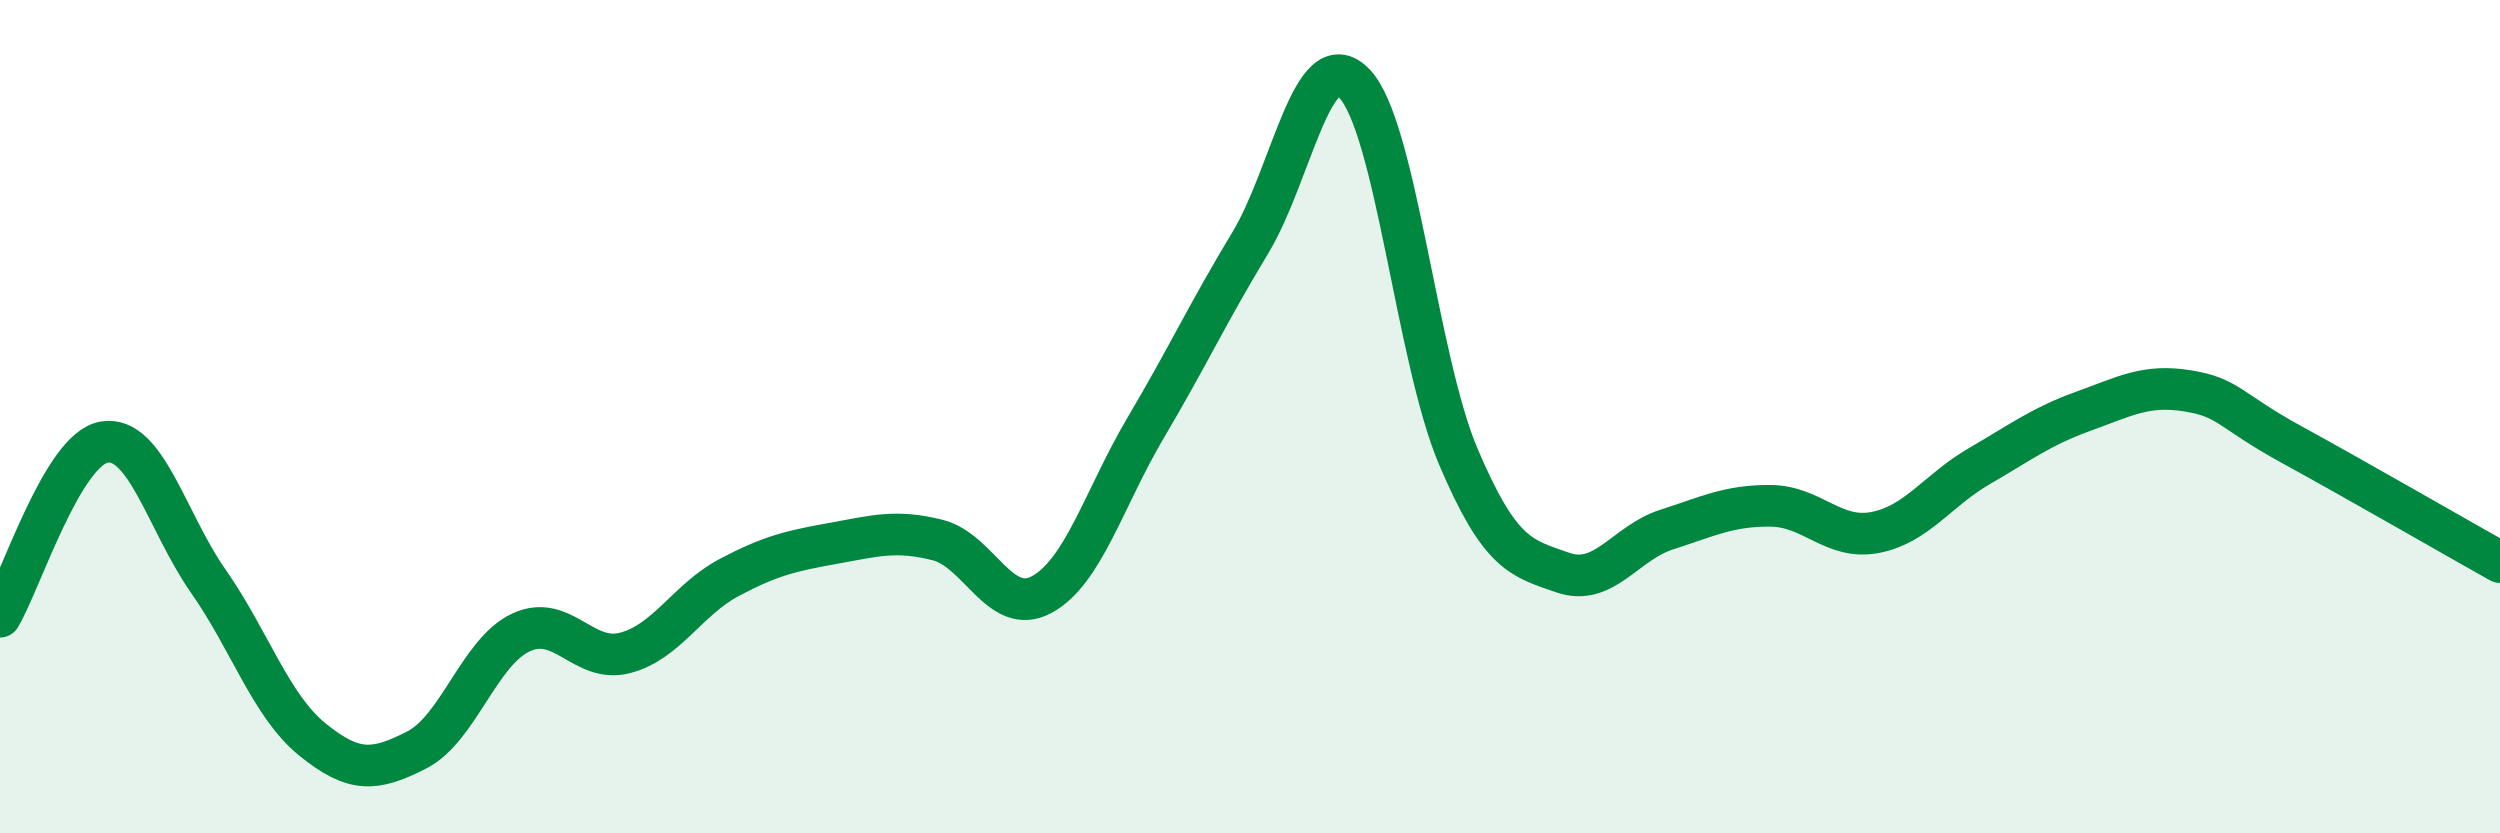
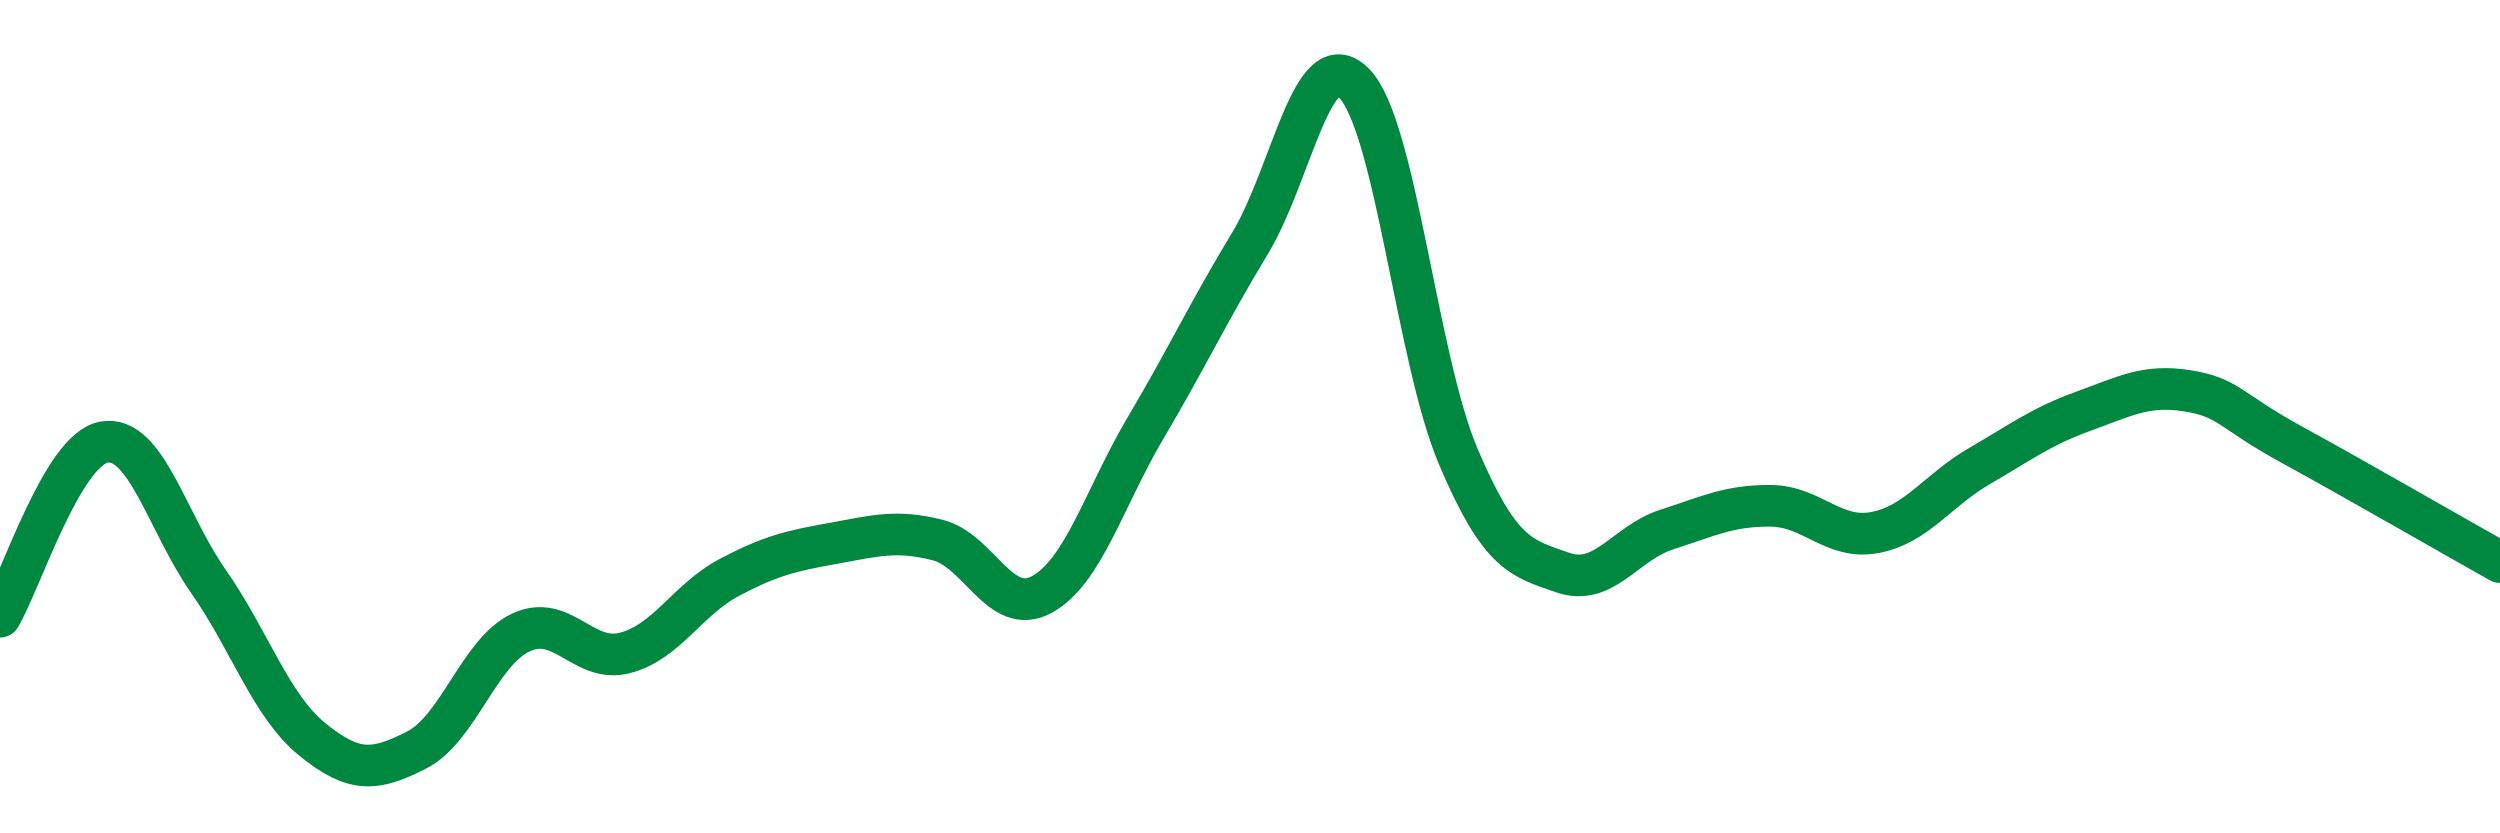
<svg xmlns="http://www.w3.org/2000/svg" width="60" height="20" viewBox="0 0 60 20">
-   <path d="M 0,14.8 C 0.5,13.96 1.5,10.78 2.5,10.61 C 3.5,10.44 4,12.52 5,13.95 C 6,15.38 6.5,16.94 7.5,17.75 C 8.5,18.56 9,18.51 10,18 C 11,17.49 11.5,15.65 12.5,15.18 C 13.5,14.71 14,15.93 15,15.67 C 16,15.41 16.5,14.39 17.5,13.86 C 18.5,13.33 19,13.22 20,13.04 C 21,12.86 21.5,12.71 22.5,12.96 C 23.5,13.21 24,14.81 25,14.27 C 26,13.73 26.5,11.95 27.5,10.26 C 28.5,8.57 29,7.49 30,5.84 C 31,4.19 31.5,0.98 32.5,2 C 33.5,3.02 34,8.61 35,10.96 C 36,13.31 36.5,13.39 37.5,13.74 C 38.5,14.09 39,13.03 40,12.71 C 41,12.39 41.5,12.13 42.5,12.14 C 43.5,12.15 44,12.97 45,12.78 C 46,12.59 46.5,11.77 47.5,11.19 C 48.5,10.61 49,10.23 50,9.87 C 51,9.51 51.5,9.22 52.5,9.38 C 53.5,9.54 53.5,9.85 55,10.67 C 56.5,11.49 59,12.93 60,13.49L60 20L0 20Z" fill="#008740" opacity="0.1" stroke-linecap="round" stroke-linejoin="round" />
  <path d="M 0,14.8 C 0.5,13.96 1.5,10.78 2.5,10.61 C 3.5,10.44 4,12.52 5,13.95 C 6,15.38 6.5,16.94 7.5,17.75 C 8.5,18.56 9,18.51 10,18 C 11,17.49 11.5,15.65 12.5,15.18 C 13.5,14.71 14,15.93 15,15.67 C 16,15.41 16.5,14.39 17.5,13.86 C 18.5,13.33 19,13.22 20,13.04 C 21,12.86 21.5,12.71 22.5,12.96 C 23.5,13.21 24,14.81 25,14.27 C 26,13.73 26.5,11.95 27.5,10.26 C 28.5,8.57 29,7.49 30,5.84 C 31,4.19 31.5,0.98 32.5,2 C 33.5,3.02 34,8.61 35,10.96 C 36,13.31 36.5,13.39 37.5,13.74 C 38.5,14.09 39,13.03 40,12.71 C 41,12.39 41.5,12.13 42.5,12.14 C 43.5,12.15 44,12.97 45,12.78 C 46,12.59 46.5,11.77 47.5,11.19 C 48.5,10.61 49,10.23 50,9.87 C 51,9.51 51.5,9.22 52.5,9.38 C 53.5,9.54 53.5,9.85 55,10.67 C 56.5,11.49 59,12.93 60,13.49" stroke="#008740" stroke-width="1" fill="none" stroke-linecap="round" stroke-linejoin="round" />
</svg>